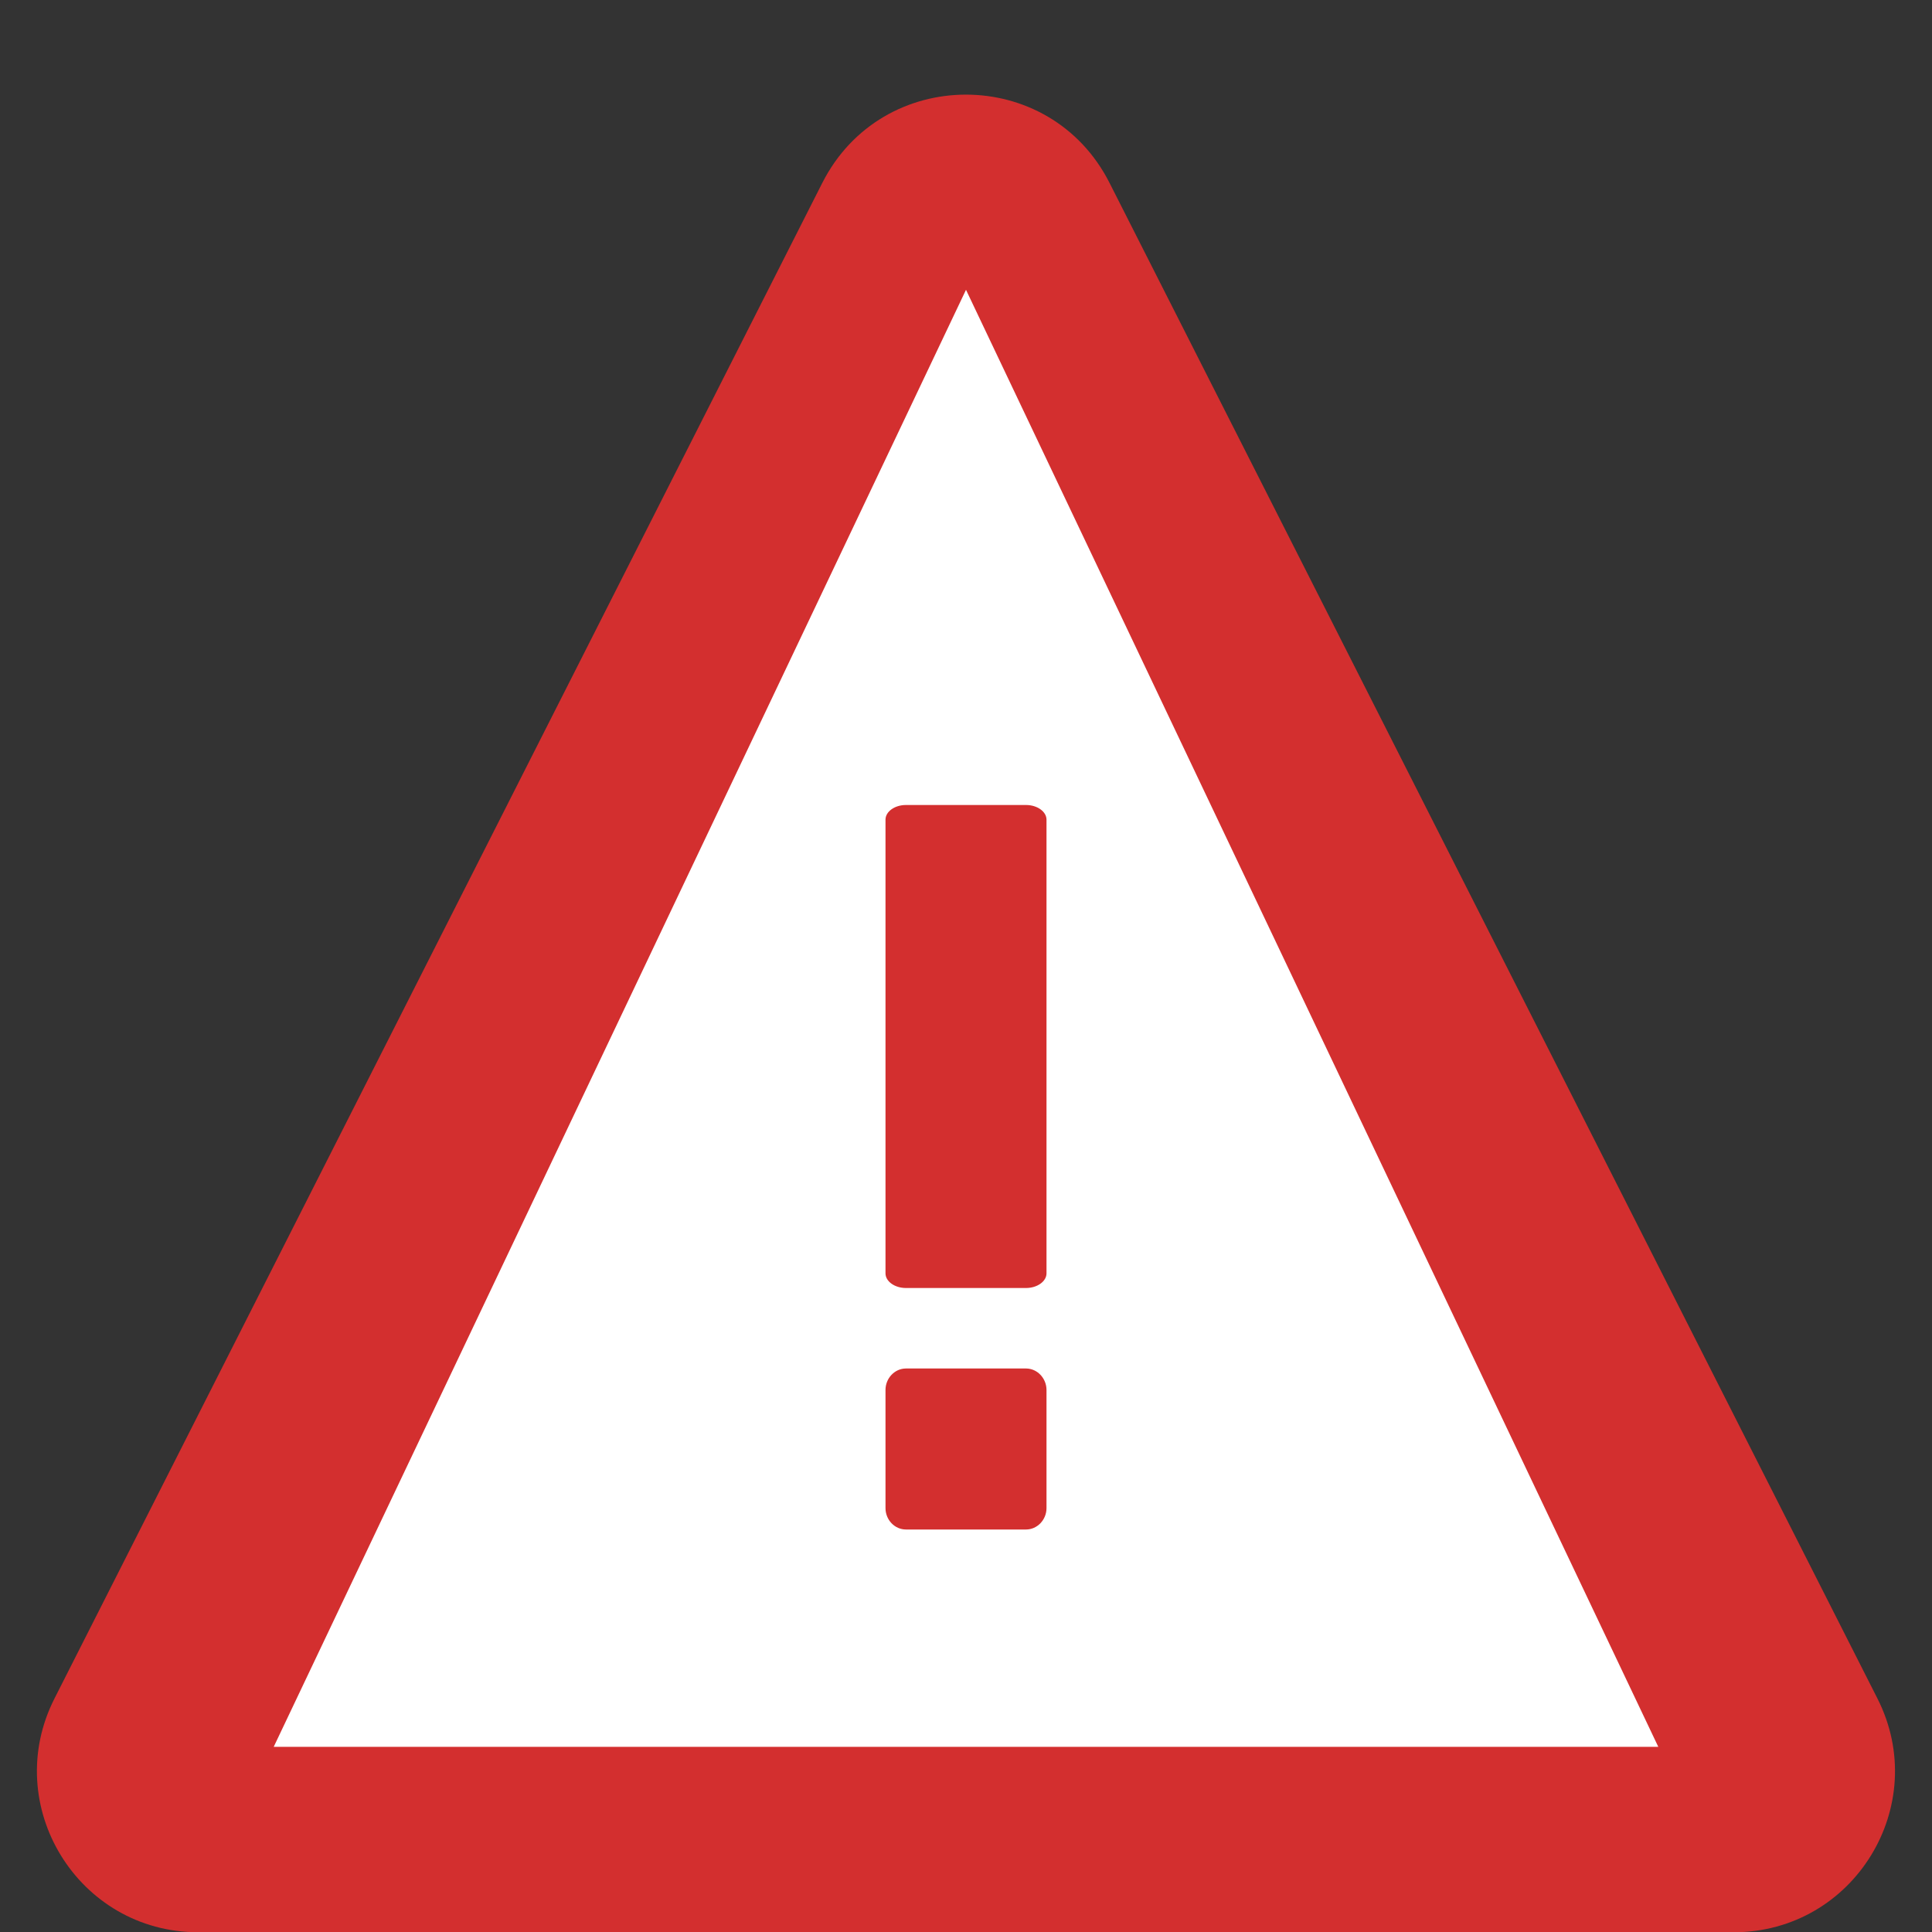
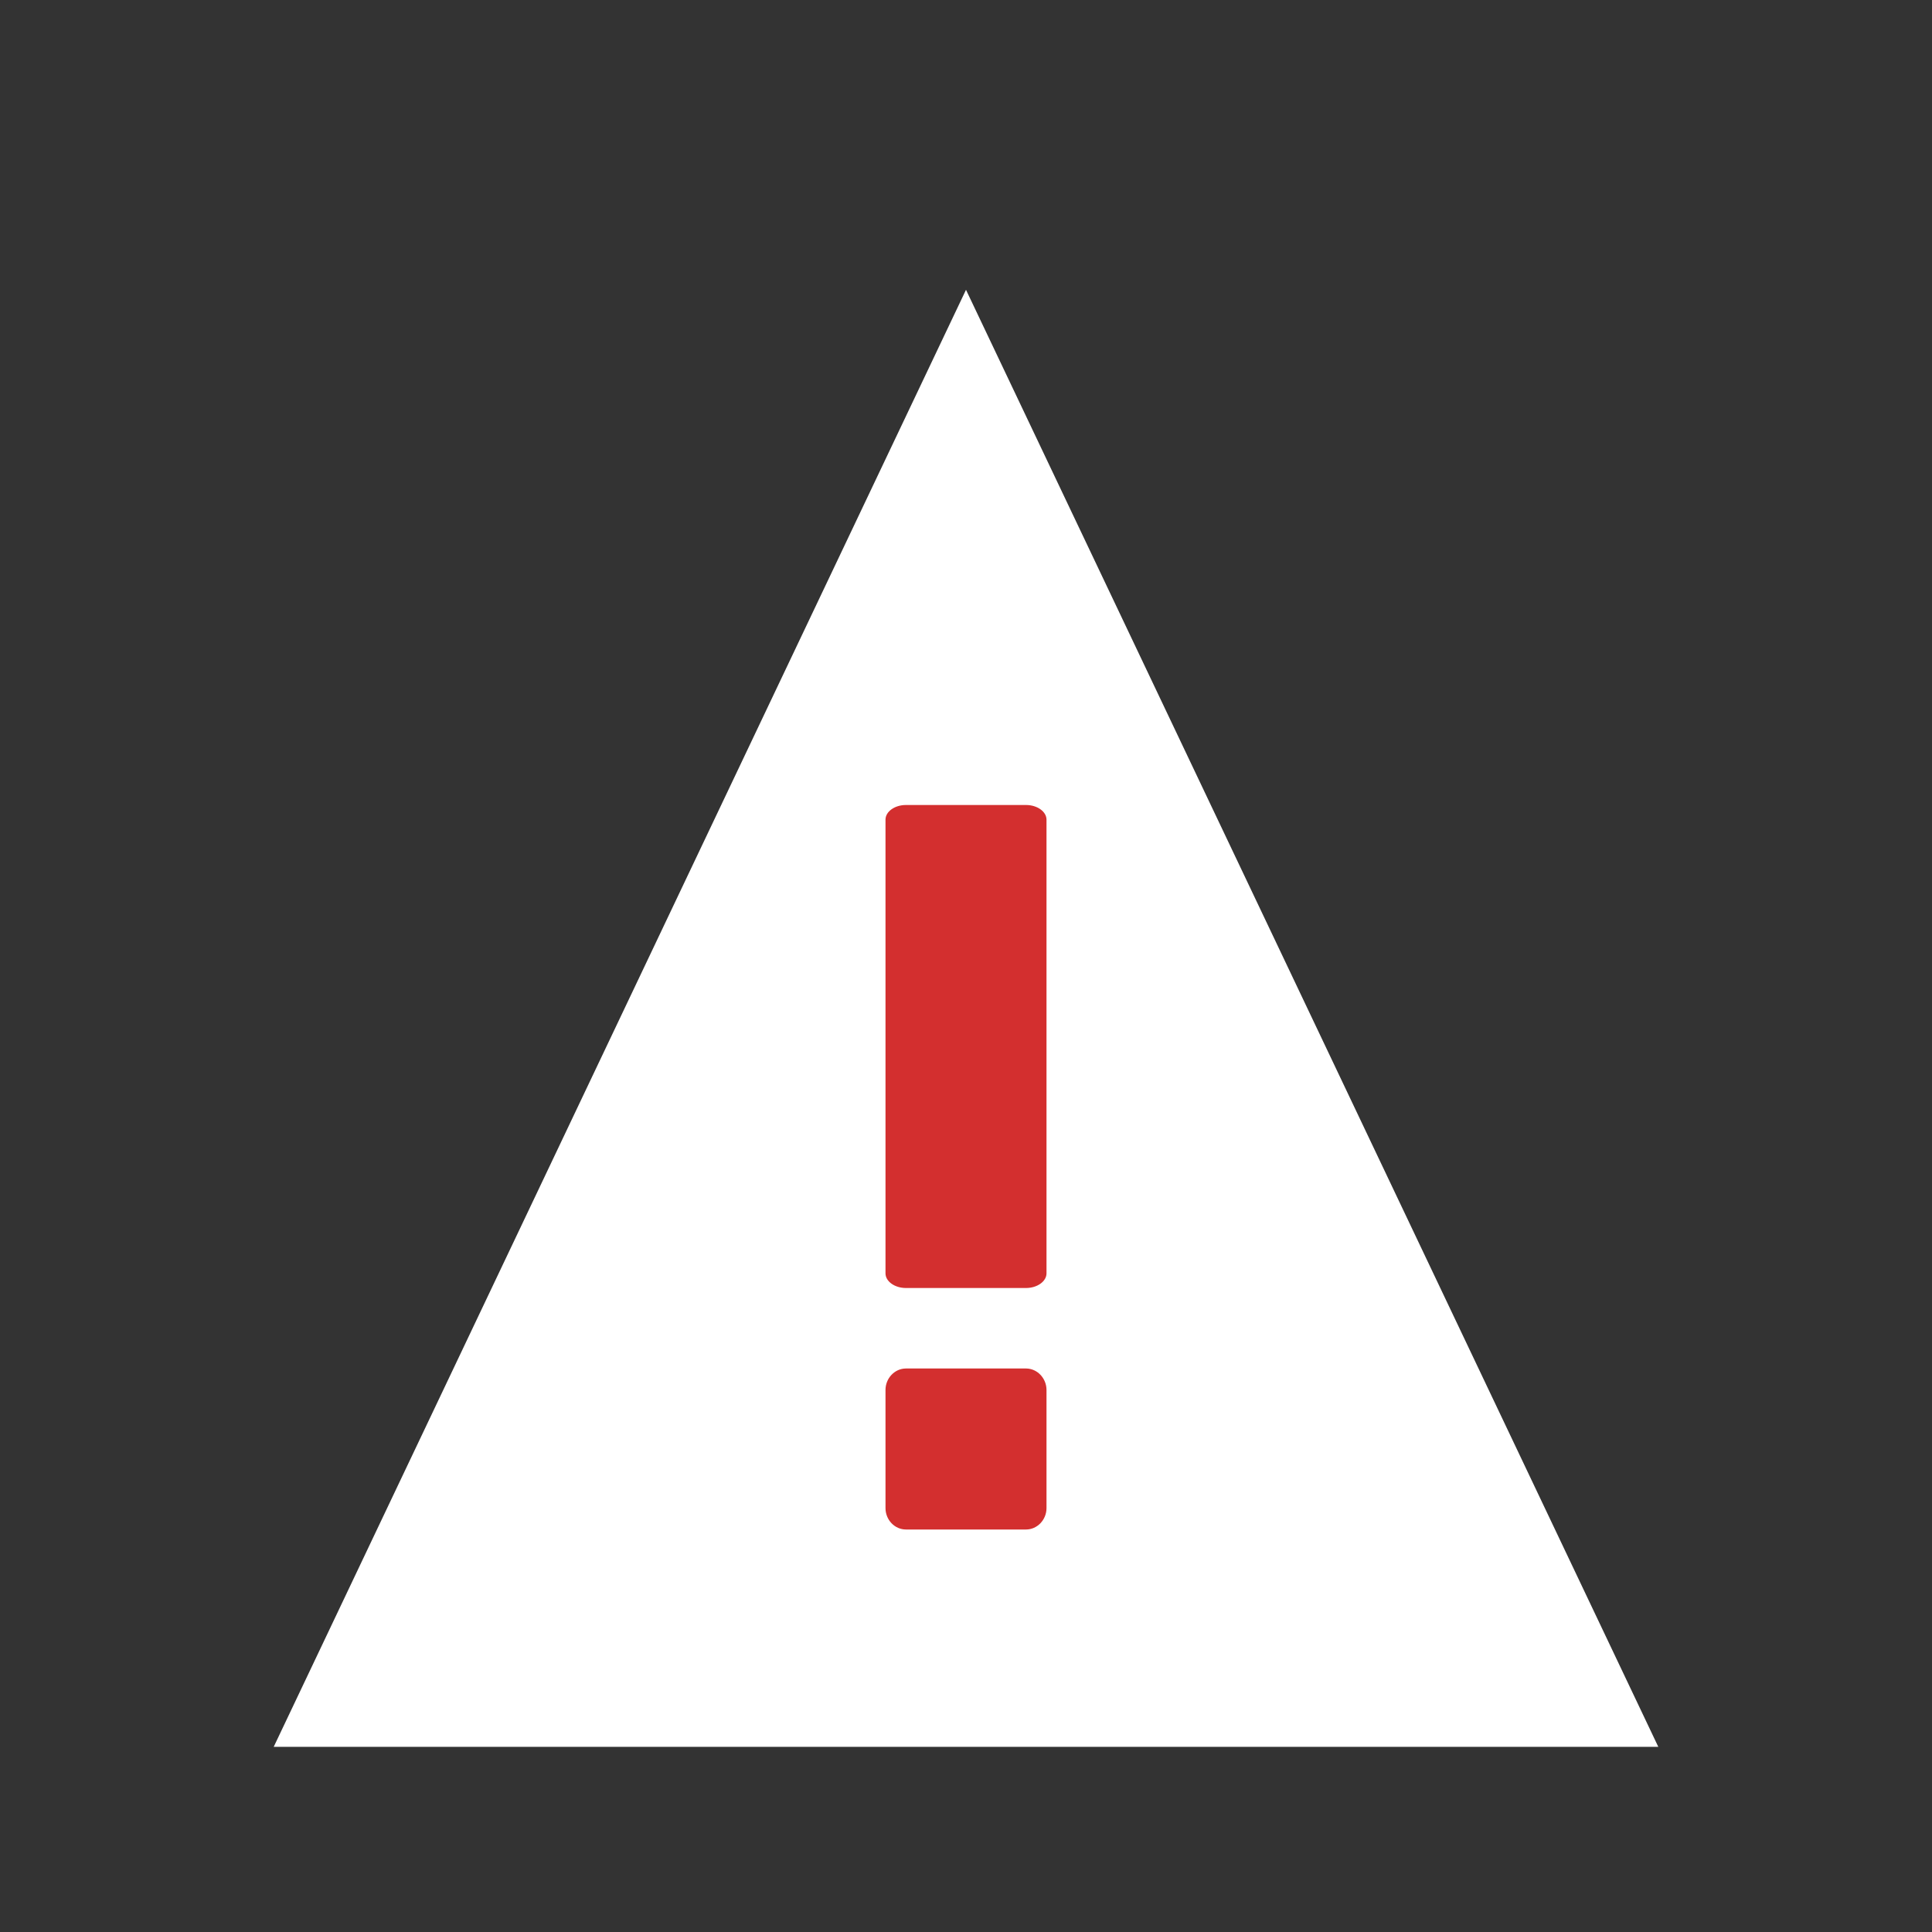
<svg xmlns="http://www.w3.org/2000/svg" xmlns:xlink="http://www.w3.org/1999/xlink" width="24" height="24" viewBox="0 0 24 24" version="1.1">
  <rect x="0" y="0" width="24" height="24" fill="#333333" stroke="none" />
  <title>icon_caution</title>
  <desc>Created using Figma</desc>
  <g id="Canvas" transform="translate(-248 -1154)">
    <g id="icon/24/icon_caution">
      <g id="Combined Shape">
        <use xlink:href="#path0_fill" transform="translate(247.206 1152.75)" fill="#D32F2F" />
      </g>
      <g id="Triangle 2">
        <use xlink:href="#path1_fill" transform="translate(251.4 1157.6)" fill="#FFFFFF" />
      </g>
      <g id="Fill 1">
        <use xlink:href="#path2_fill" transform="matrix(-1 -1.22465e-16 1.22465e-16 -1 261 1173)" fill="#D32F2F" />
      </g>
    </g>
  </g>
  <defs>
-     <path id="path0_fill" fill-rule="evenodd" d="M 11.009 3.522C 11.75 2.06 13.837 2.06 14.577 3.522L 24.116 22.349C 24.79 23.679 23.823 25.253 22.331 25.253L 3.255 25.253C 1.764 25.253 0.797 23.679 1.471 22.349L 11.009 3.522Z" />
    <path id="path1_fill" fill-rule="evenodd" d="M 8.6 0L 17.2 18.1L 0 18.1L 8.6 0Z" />
    <path id="path2_fill" fill-rule="evenodd" d="M 0.254 9C 0.115 9 0 8.918 0 8.818L 0 3.182C 0 3.082 0.115 3 0.254 3L 1.746 3C 1.886 3 2 3.082 2 3.182L 2 8.818C 2 8.918 1.886 9 1.746 9L 0.254 9ZM 0.254 2C 0.115 2 0 1.879 0 1.733L 0 0.266C 0 0.12 0.115 0 0.254 0L 1.746 0C 1.886 0 2 0.12 2 0.266L 2 1.733C 2 1.879 1.886 2 1.746 2L 0.254 2Z" />
  </defs>
</svg>